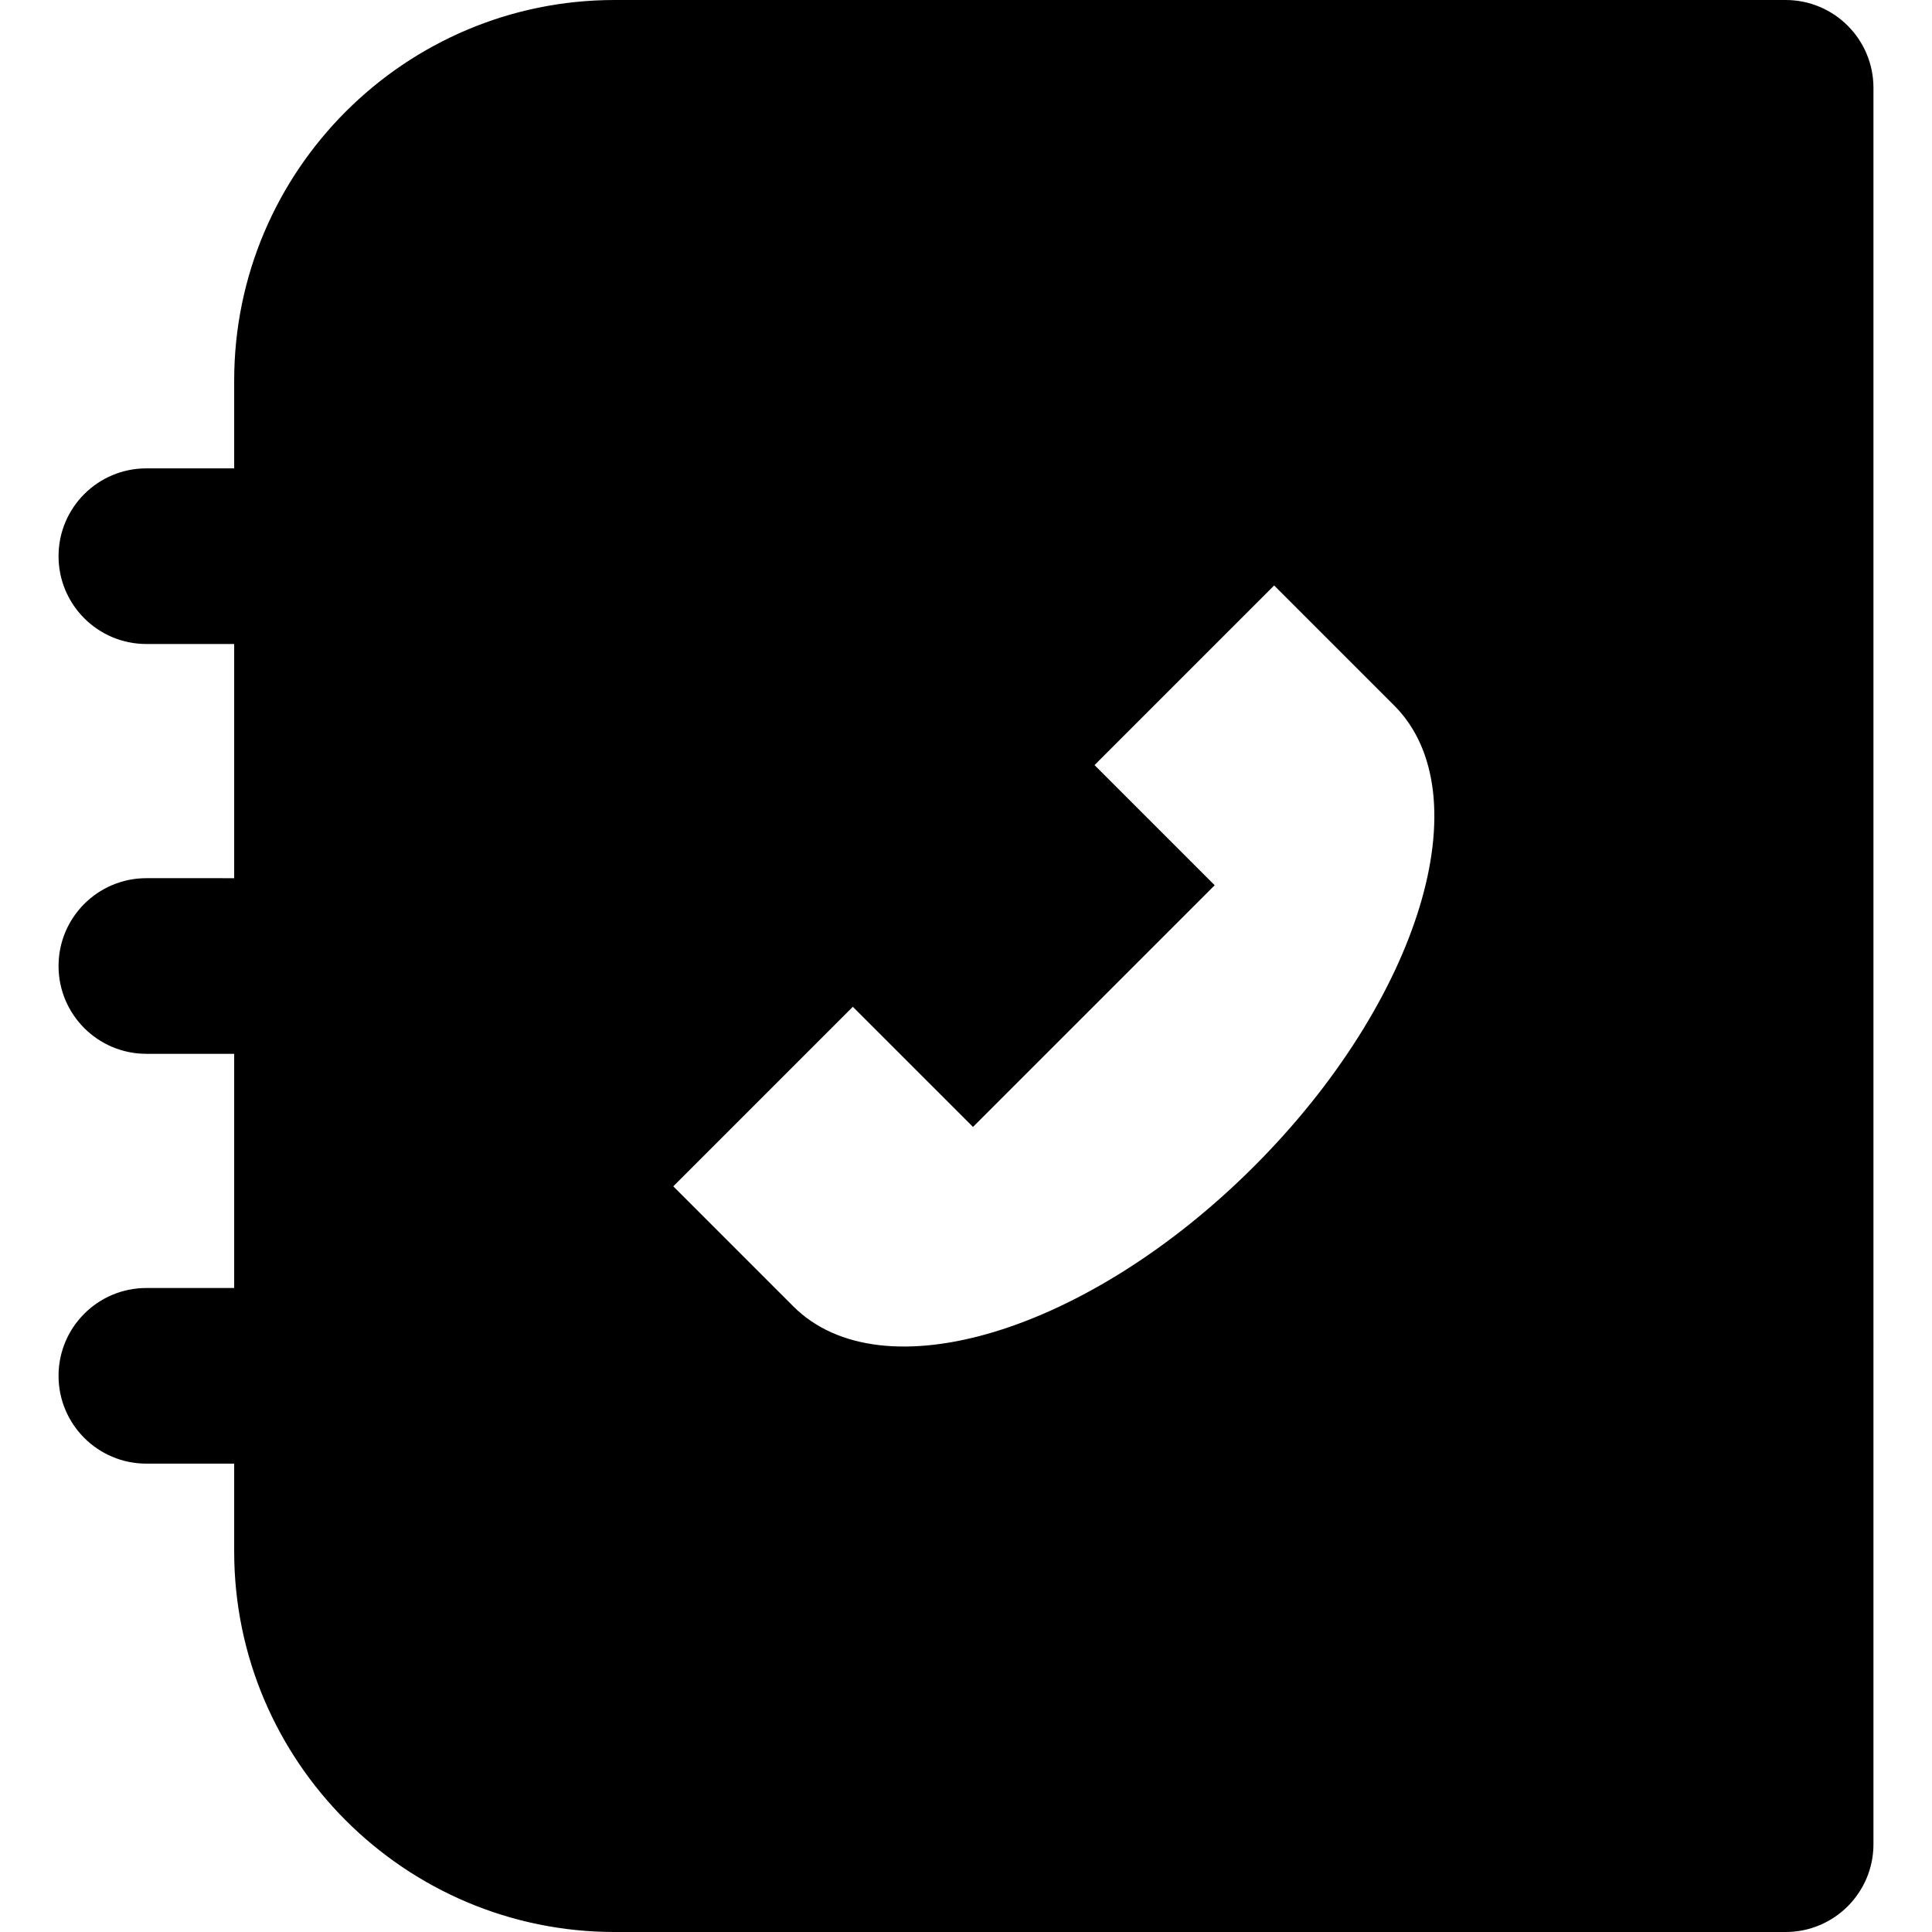
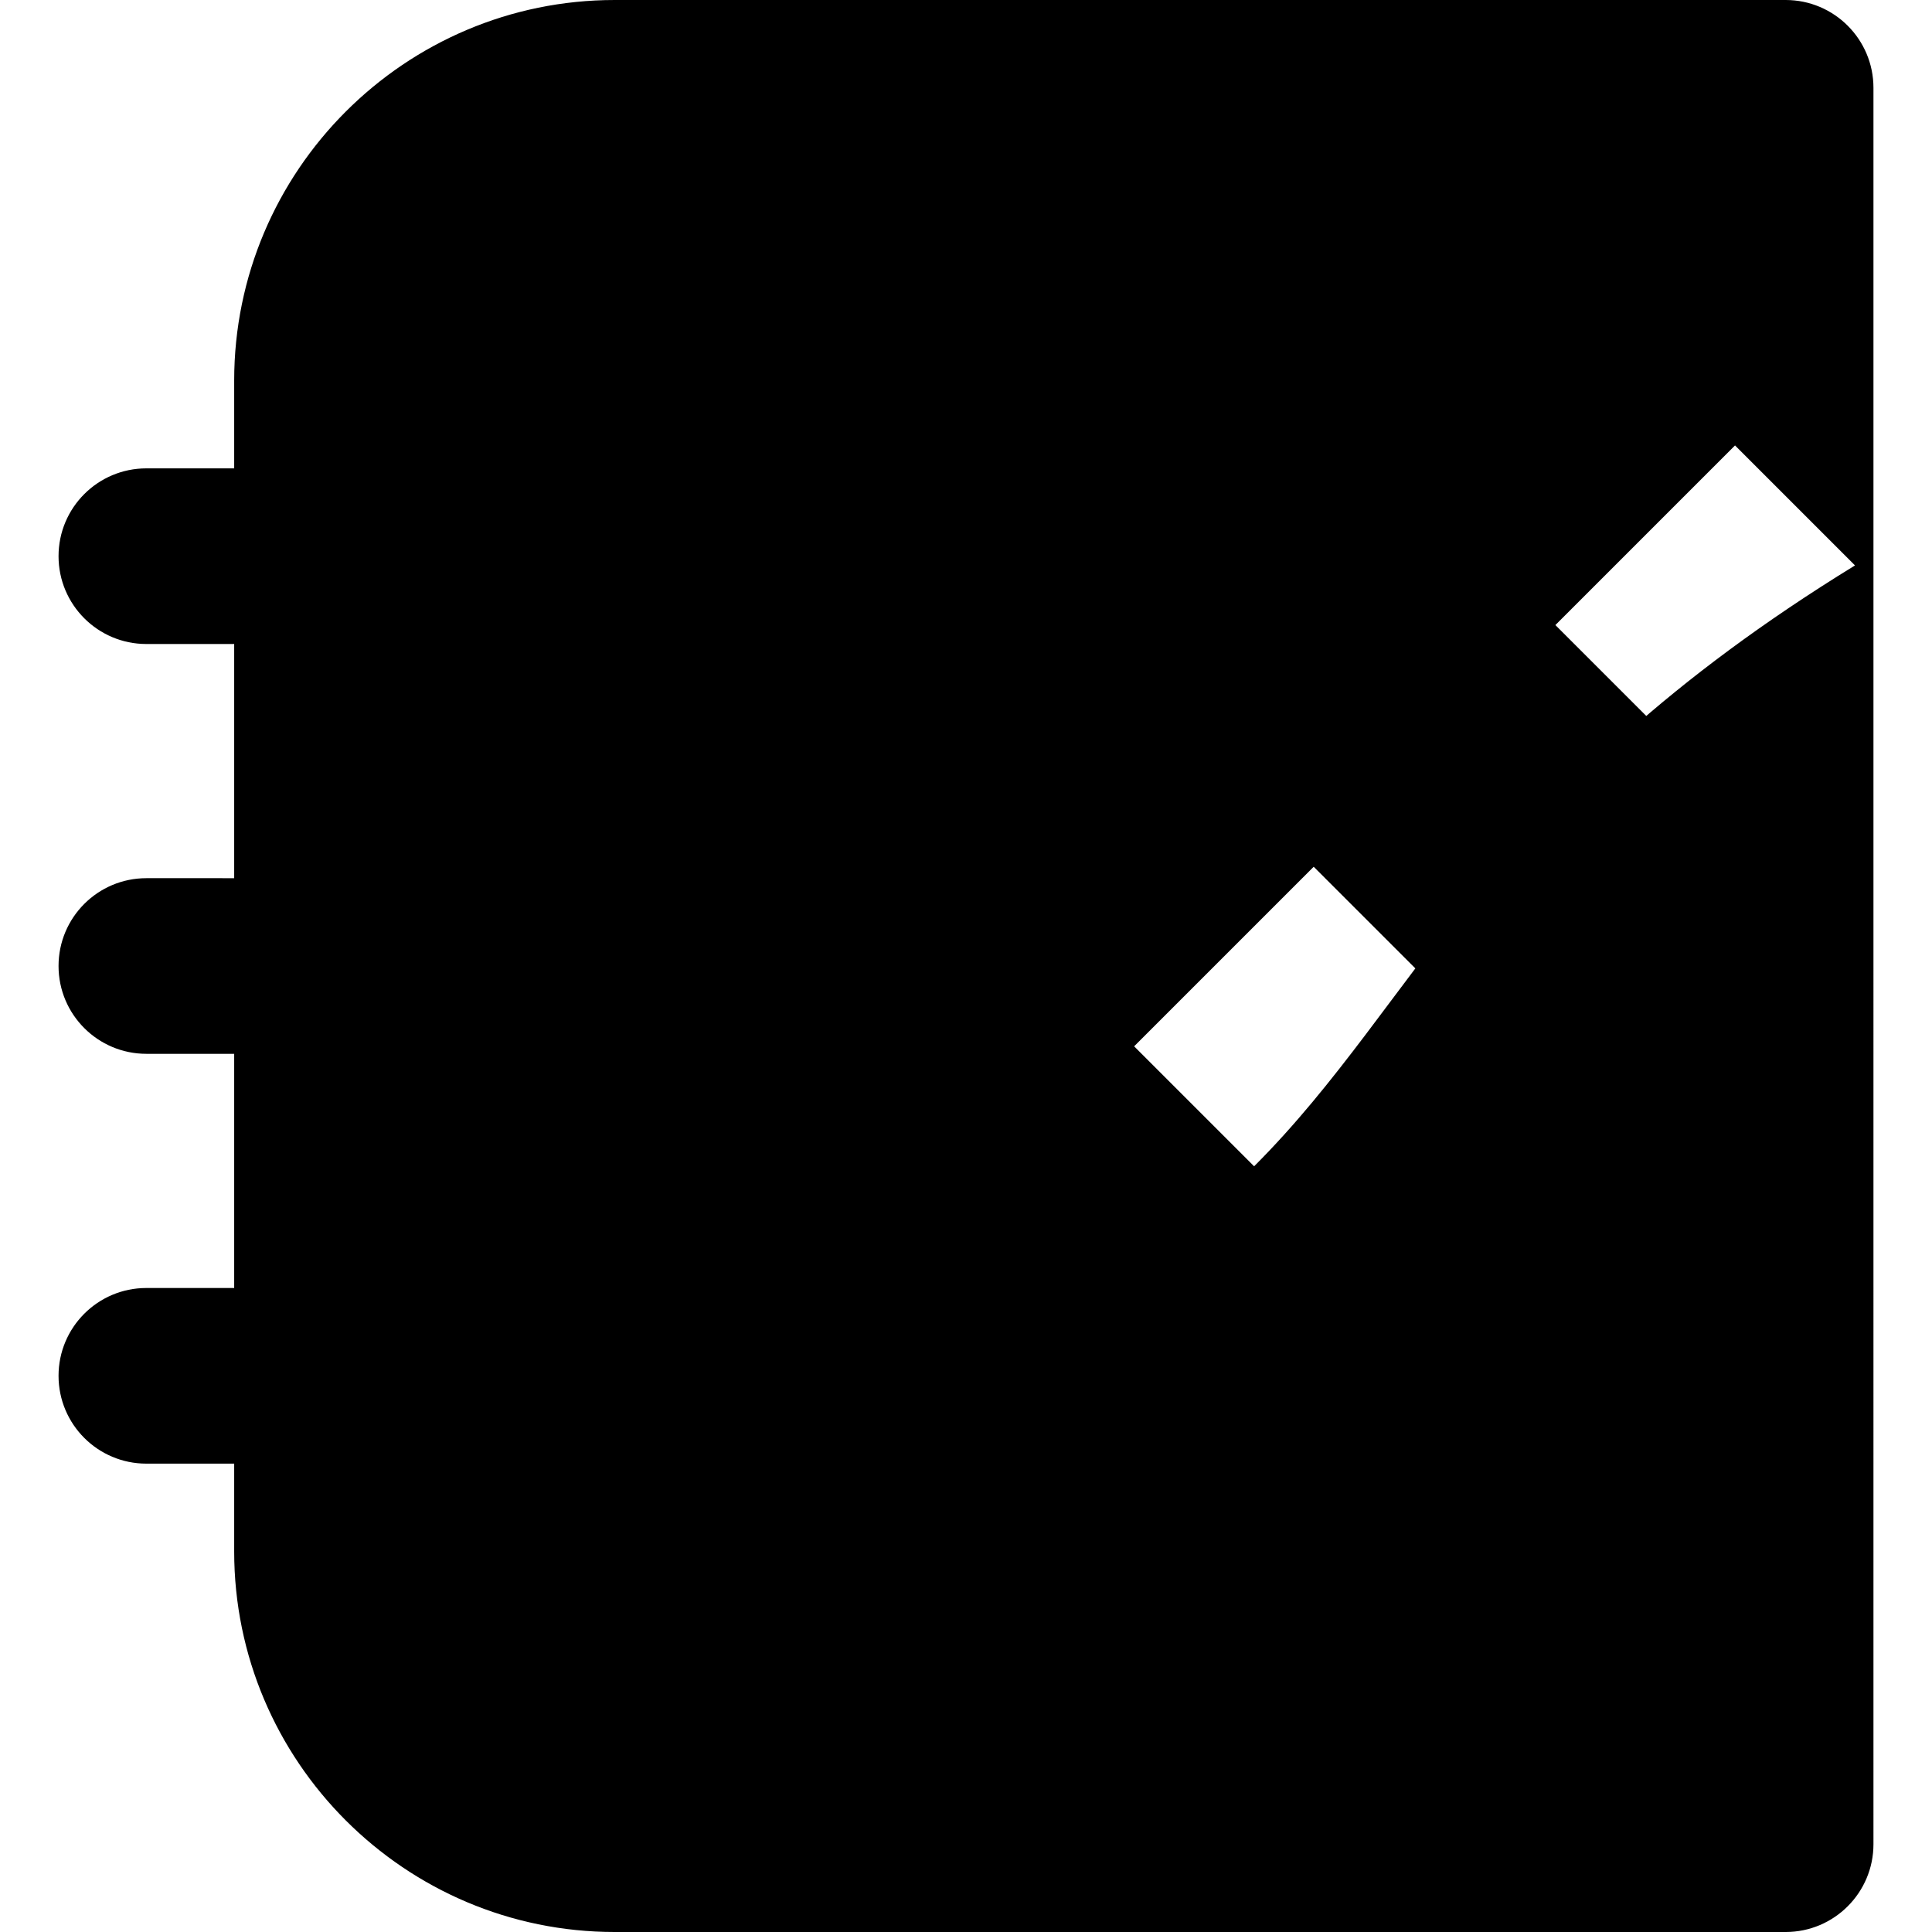
<svg xmlns="http://www.w3.org/2000/svg" fill="#000000" height="800px" width="800px" version="1.1" id="Layer_1" viewBox="0 0 330 330" xml:space="preserve">
  <g id="XMLID_12_">
-     <path id="XMLID_13_" d="M305,0H105C69.159,0,40,29.159,40,65v15H25c-8.284,0-15,6.716-15,15s6.716,15,15,15h15v40H25   c-8.284,0-15,6.716-15,15s6.716,15,15,15h15v40H25c-8.284,0-15,6.716-15,15s6.716,15,15,15h15v15c0,35.841,29.159,65,65,65h200   c8.284,0,15-6.716,15-15V15C320,6.716,313.284,0,305,0z M214.213,199.212c-28.342,28.342-63.587,39.049-78.718,23.918   c-0.296-0.295-20.494-20.494-20.494-20.494l30.67-30.67l20.526,20.525l41.283-41.282l-20.526-20.526l30.683-30.682   c0,0,20.199,20.198,20.494,20.494C253.263,135.626,242.556,170.87,214.213,199.212z" />
+     <path id="XMLID_13_" d="M305,0H105C69.159,0,40,29.159,40,65v15H25c-8.284,0-15,6.716-15,15s6.716,15,15,15h15v40H25   c-8.284,0-15,6.716-15,15s6.716,15,15,15h15v40H25c-8.284,0-15,6.716-15,15s6.716,15,15,15h15v15c0,35.841,29.159,65,65,65h200   c8.284,0,15-6.716,15-15V15C320,6.716,313.284,0,305,0z M214.213,199.212c-0.296-0.295-20.494-20.494-20.494-20.494l30.67-30.67l20.526,20.525l41.283-41.282l-20.526-20.526l30.683-30.682   c0,0,20.199,20.198,20.494,20.494C253.263,135.626,242.556,170.87,214.213,199.212z" />
  </g>
</svg>